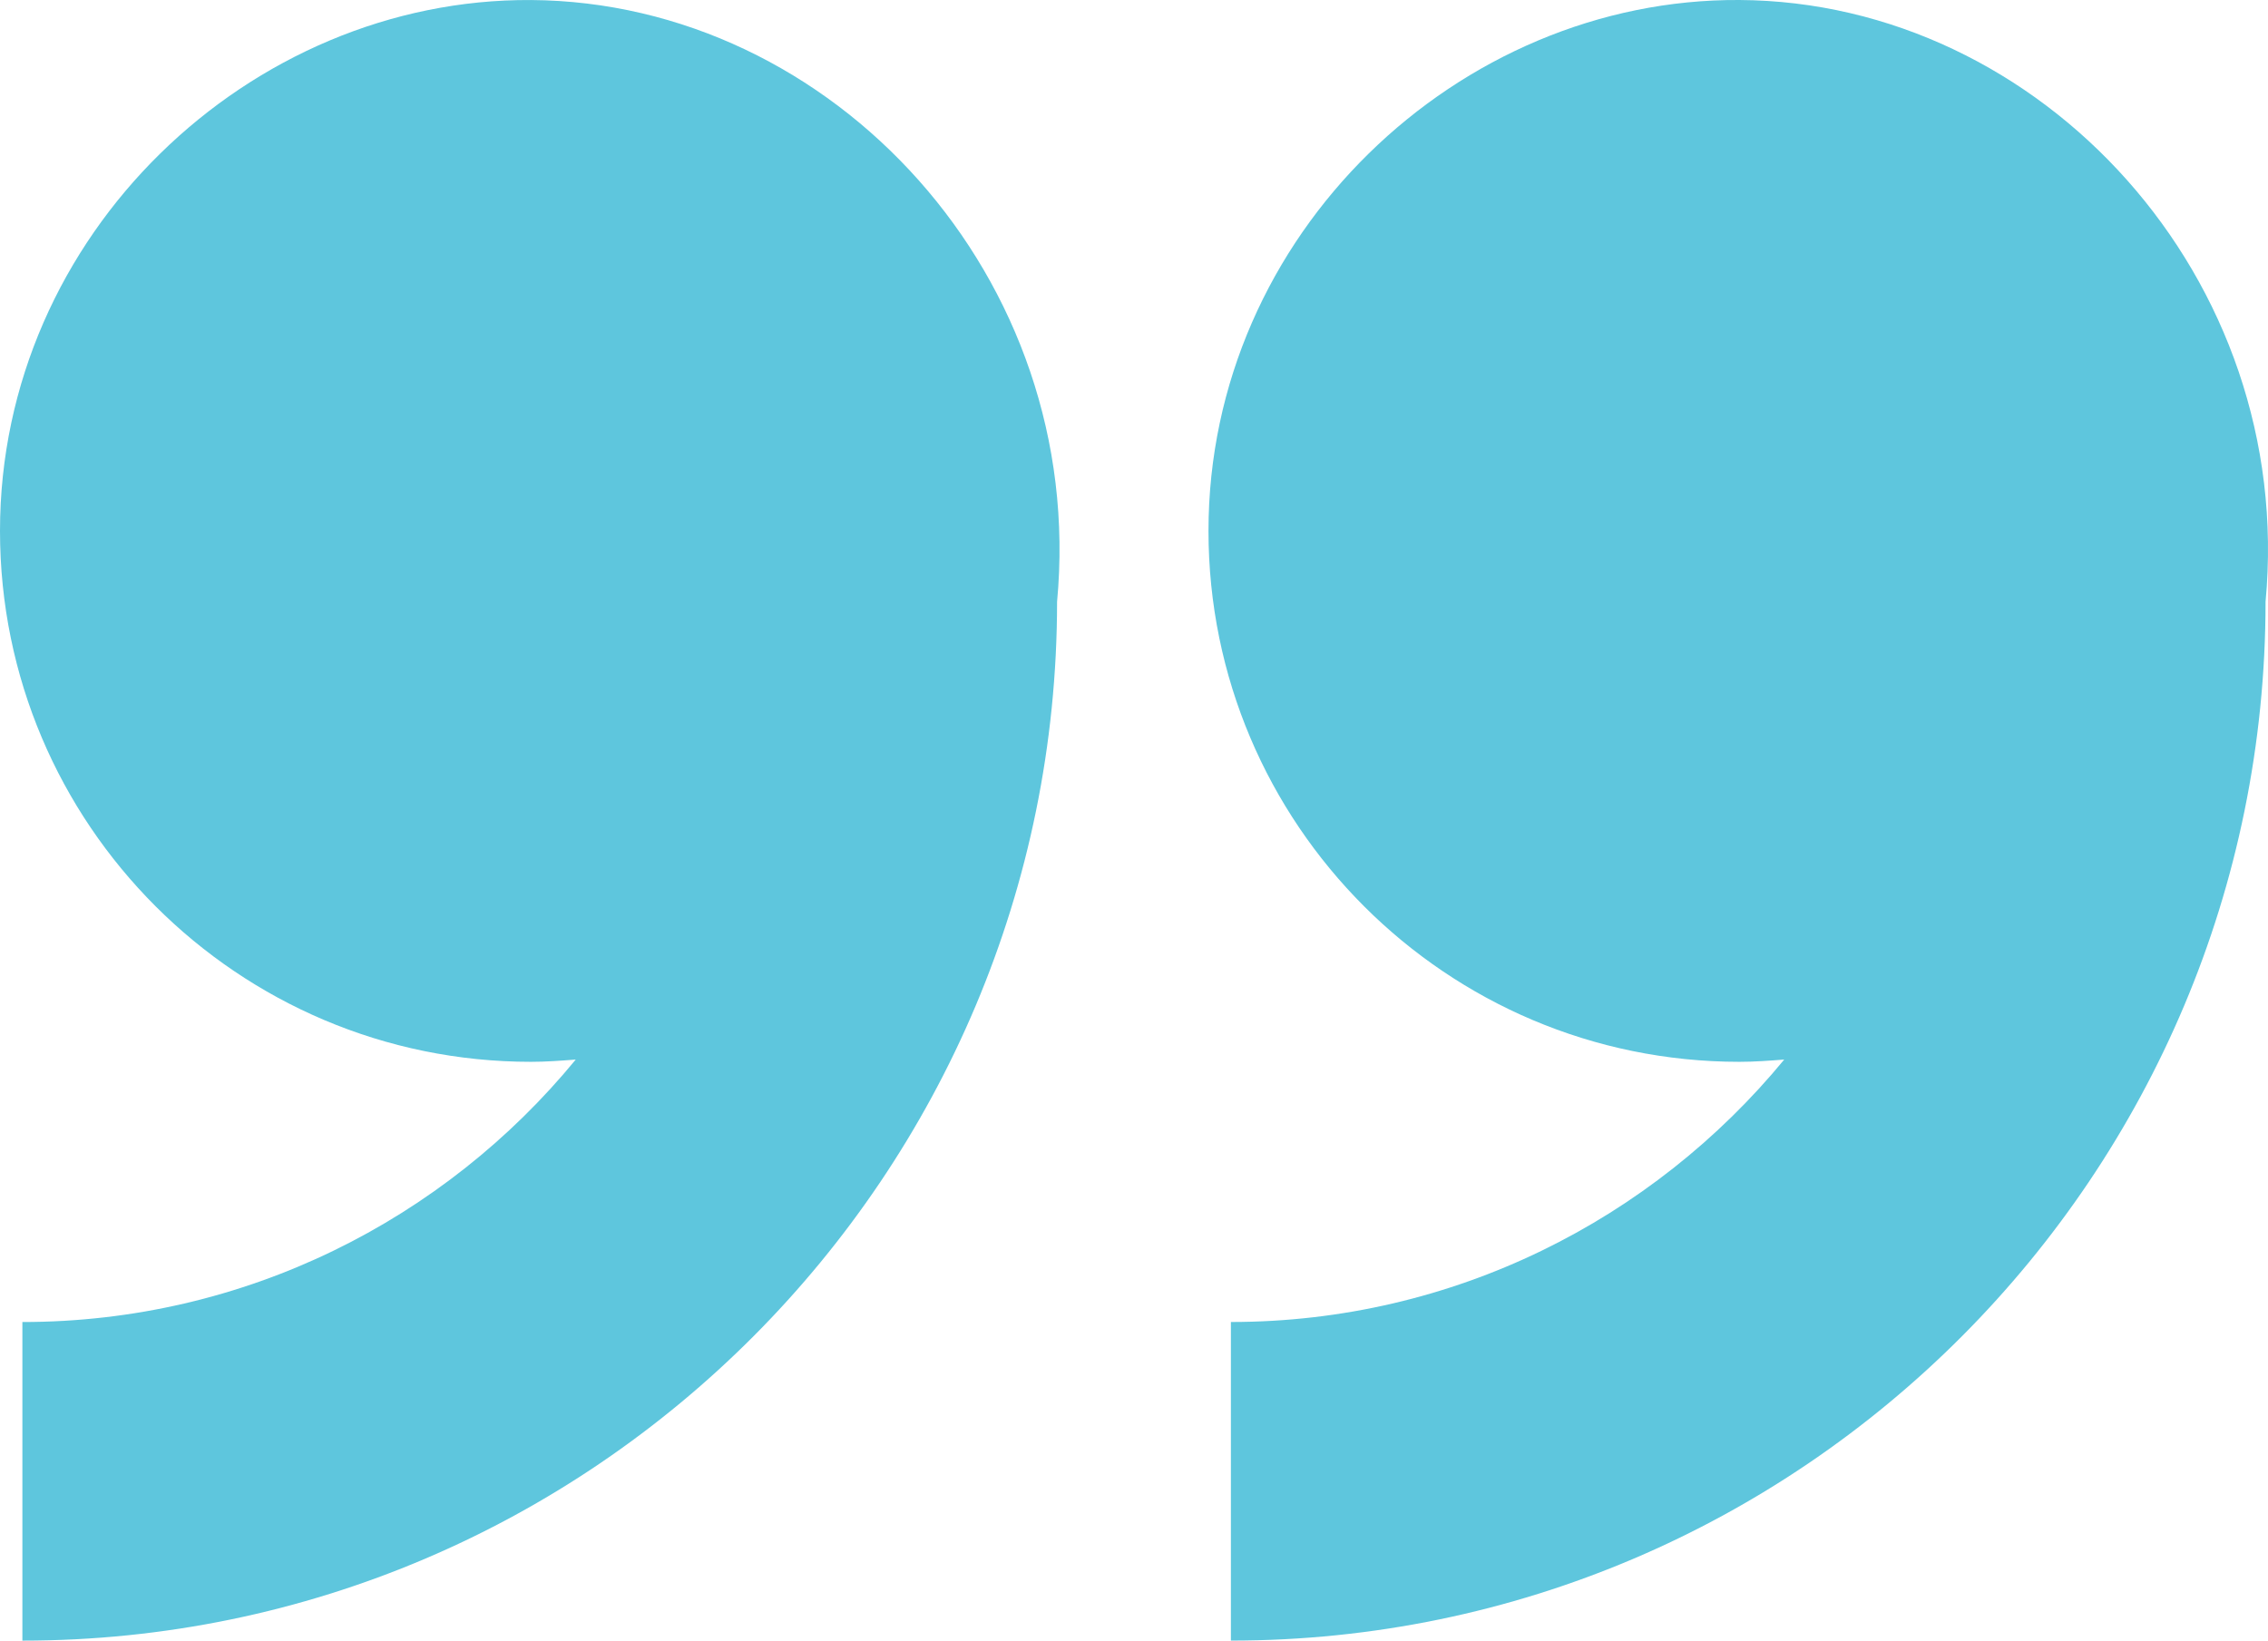
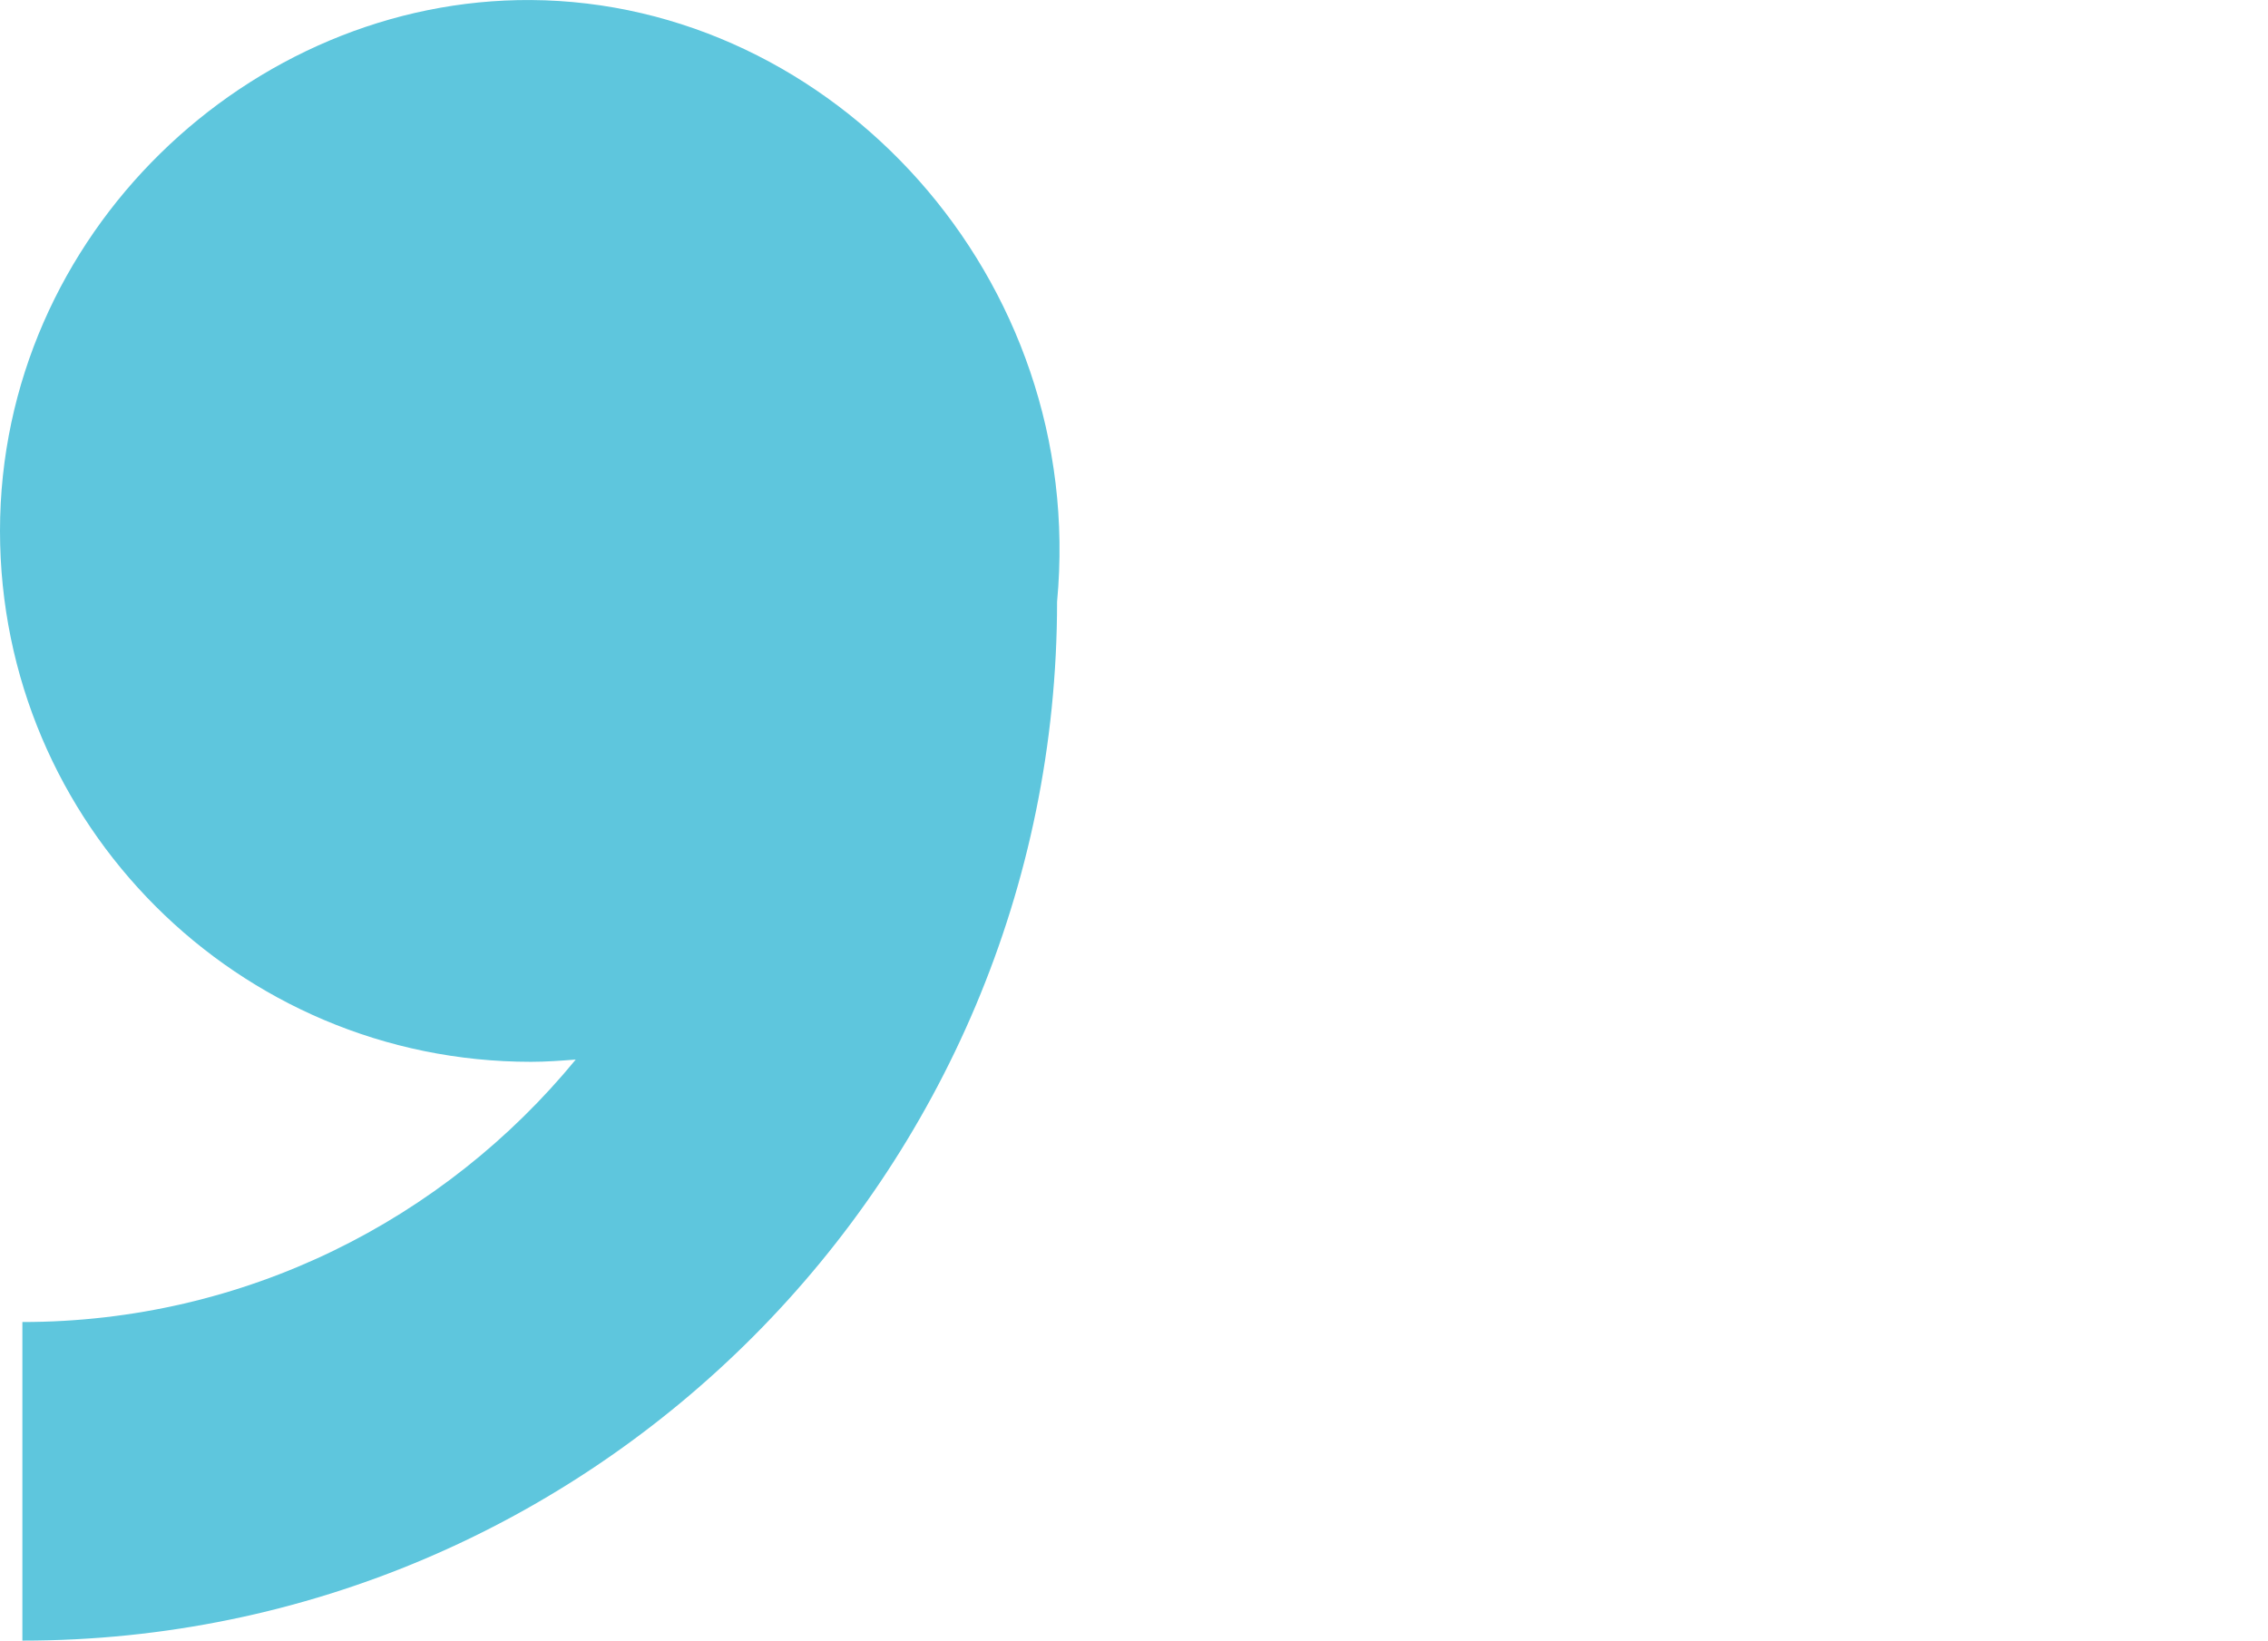
<svg xmlns="http://www.w3.org/2000/svg" width="76" height="55" viewBox="0 0 76 55" fill="none">
  <path d="M17.792 0.001C8.387 -0.056 0 7.847 0 17.792C0 27.614 7.97 35.584 17.792 35.584C18.296 35.584 18.799 35.546 19.293 35.508C14.886 40.875 8.208 44.304 0.75 44.304V54.981C19.873 54.981 35.422 39.365 35.422 20.168C36.438 9.32 27.917 0.067 17.792 0.001L17.792 0.001Z" fill="#5EC6DD" />
-   <path d="M41.247 44.303V54.98C60.369 54.98 75.918 39.363 75.918 20.167C76.935 9.319 68.404 0.057 58.288 0C48.883 -0.056 40.496 7.846 40.496 17.792C40.496 27.614 48.466 35.584 58.288 35.584C58.792 35.584 59.295 35.546 59.789 35.508C55.371 40.874 48.693 44.303 41.246 44.303L41.247 44.303Z" fill="#5EC6DD" />
</svg>